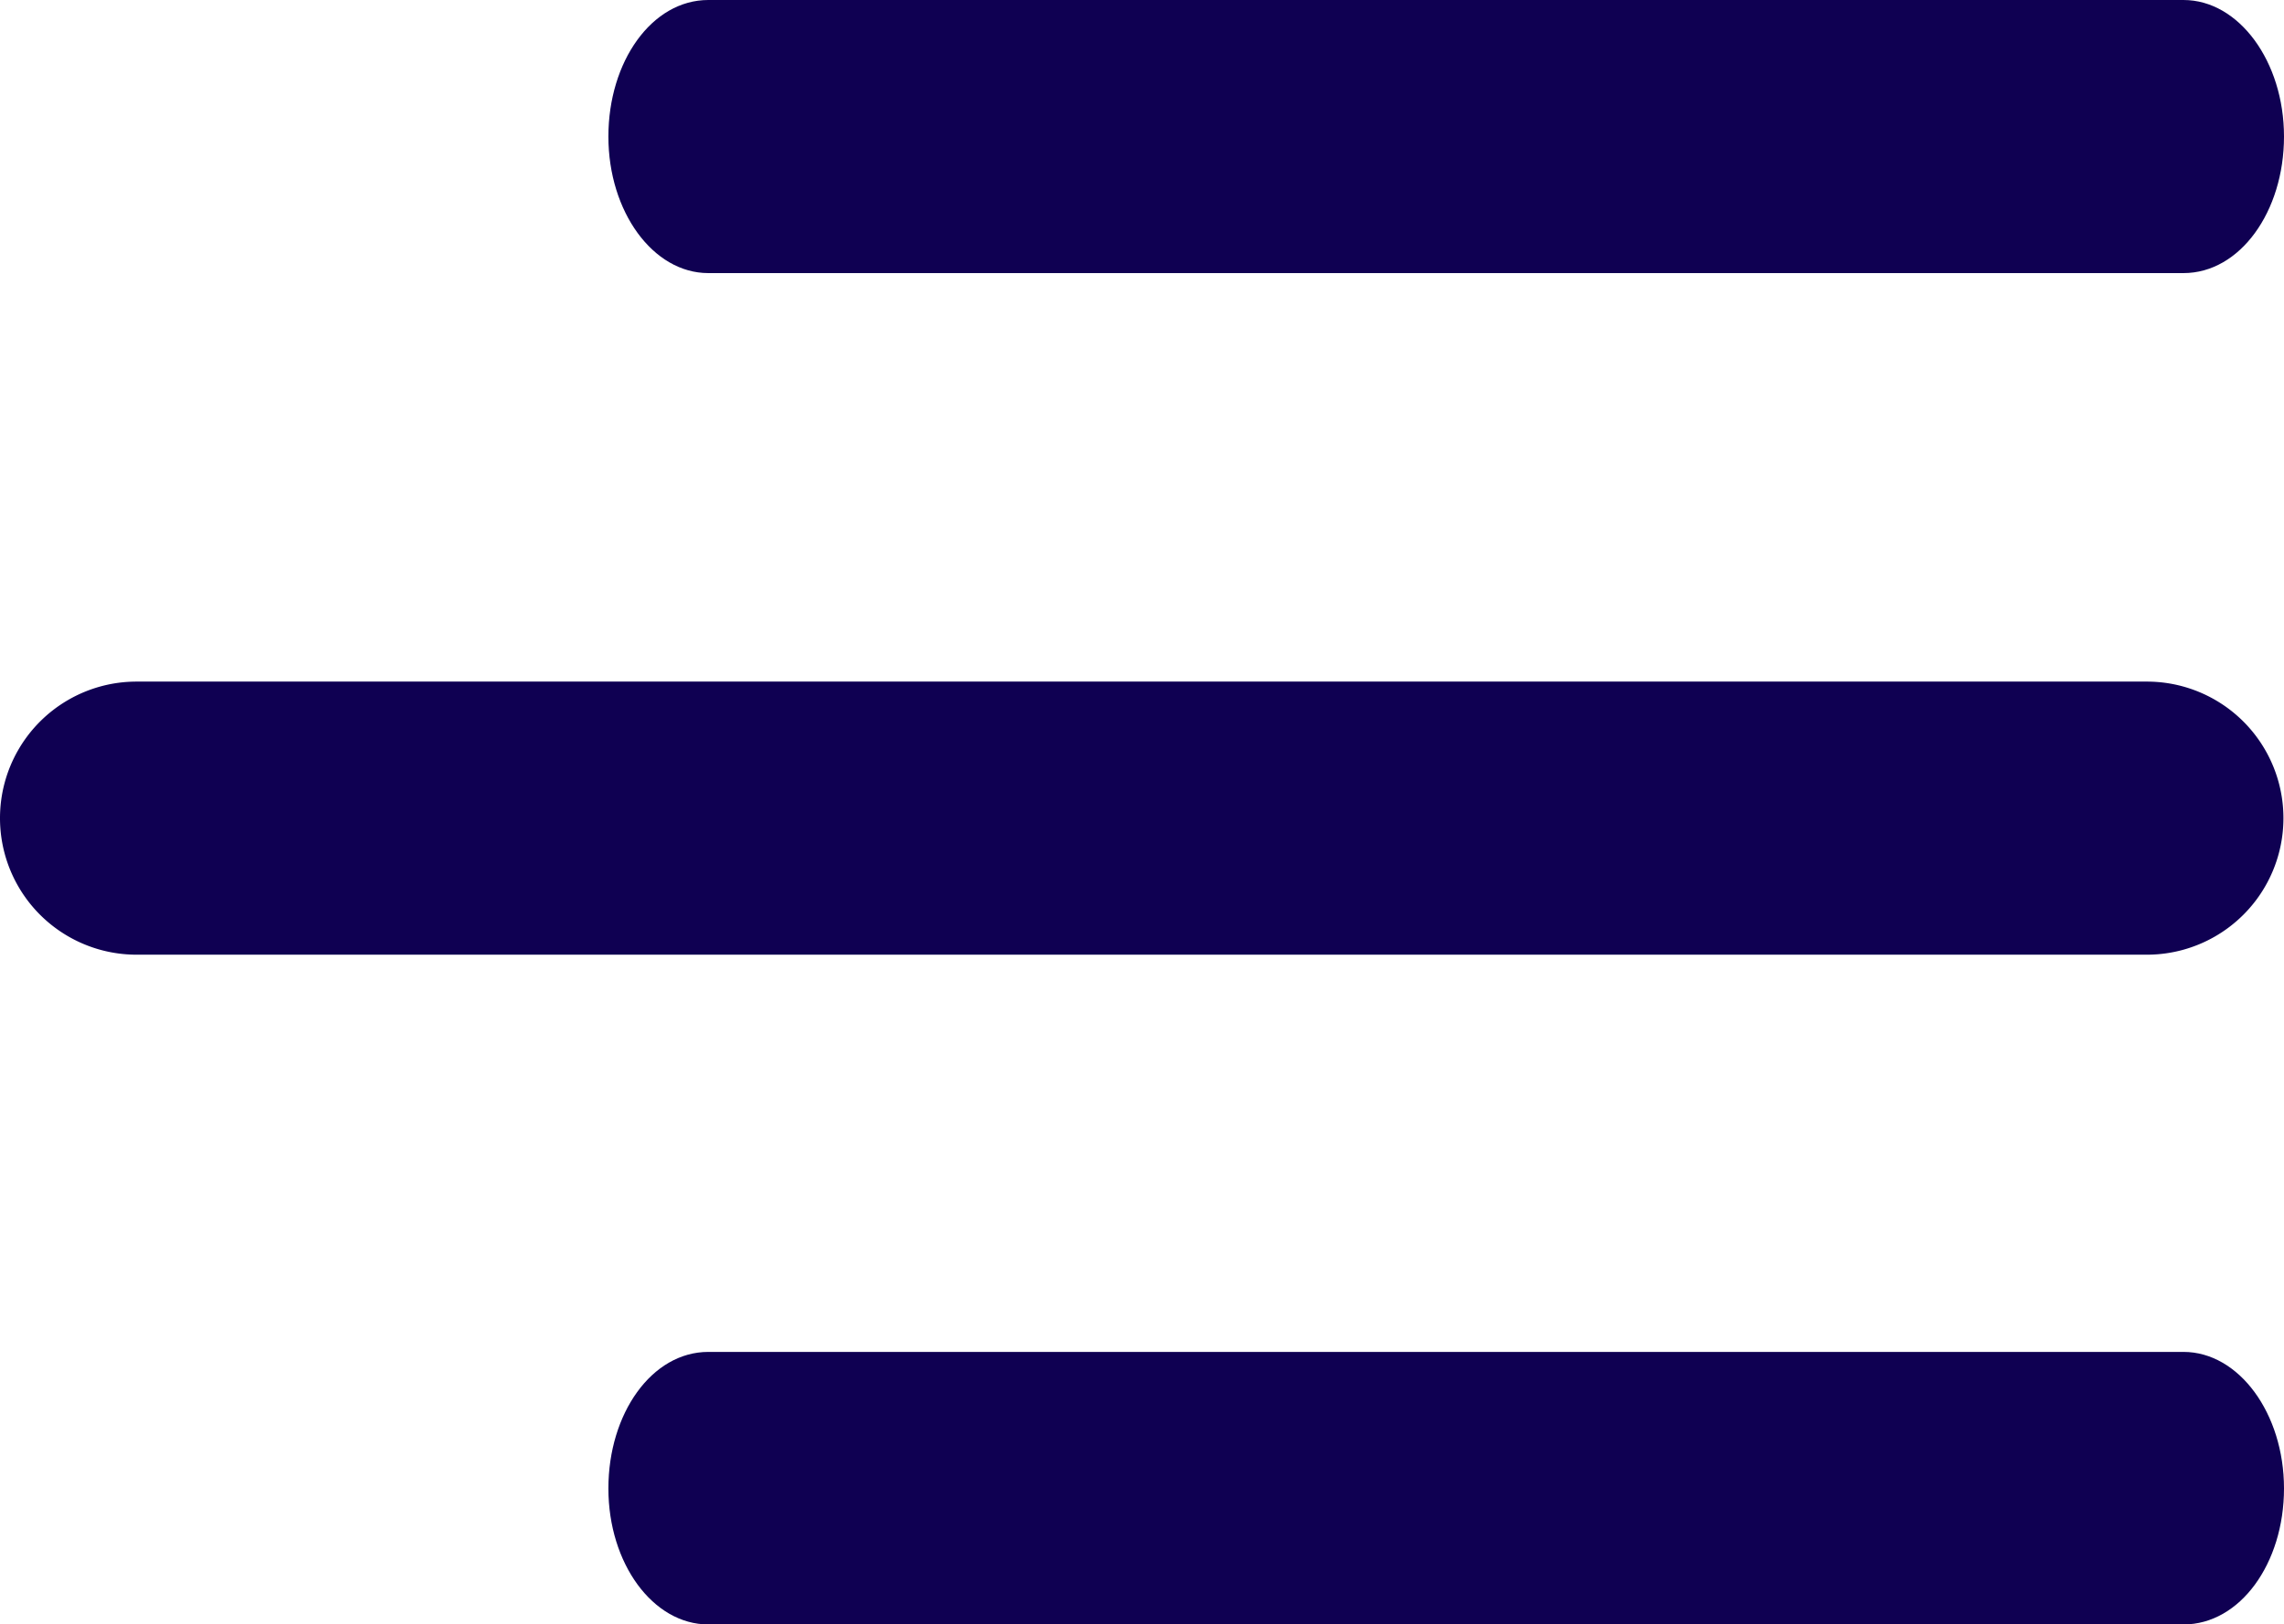
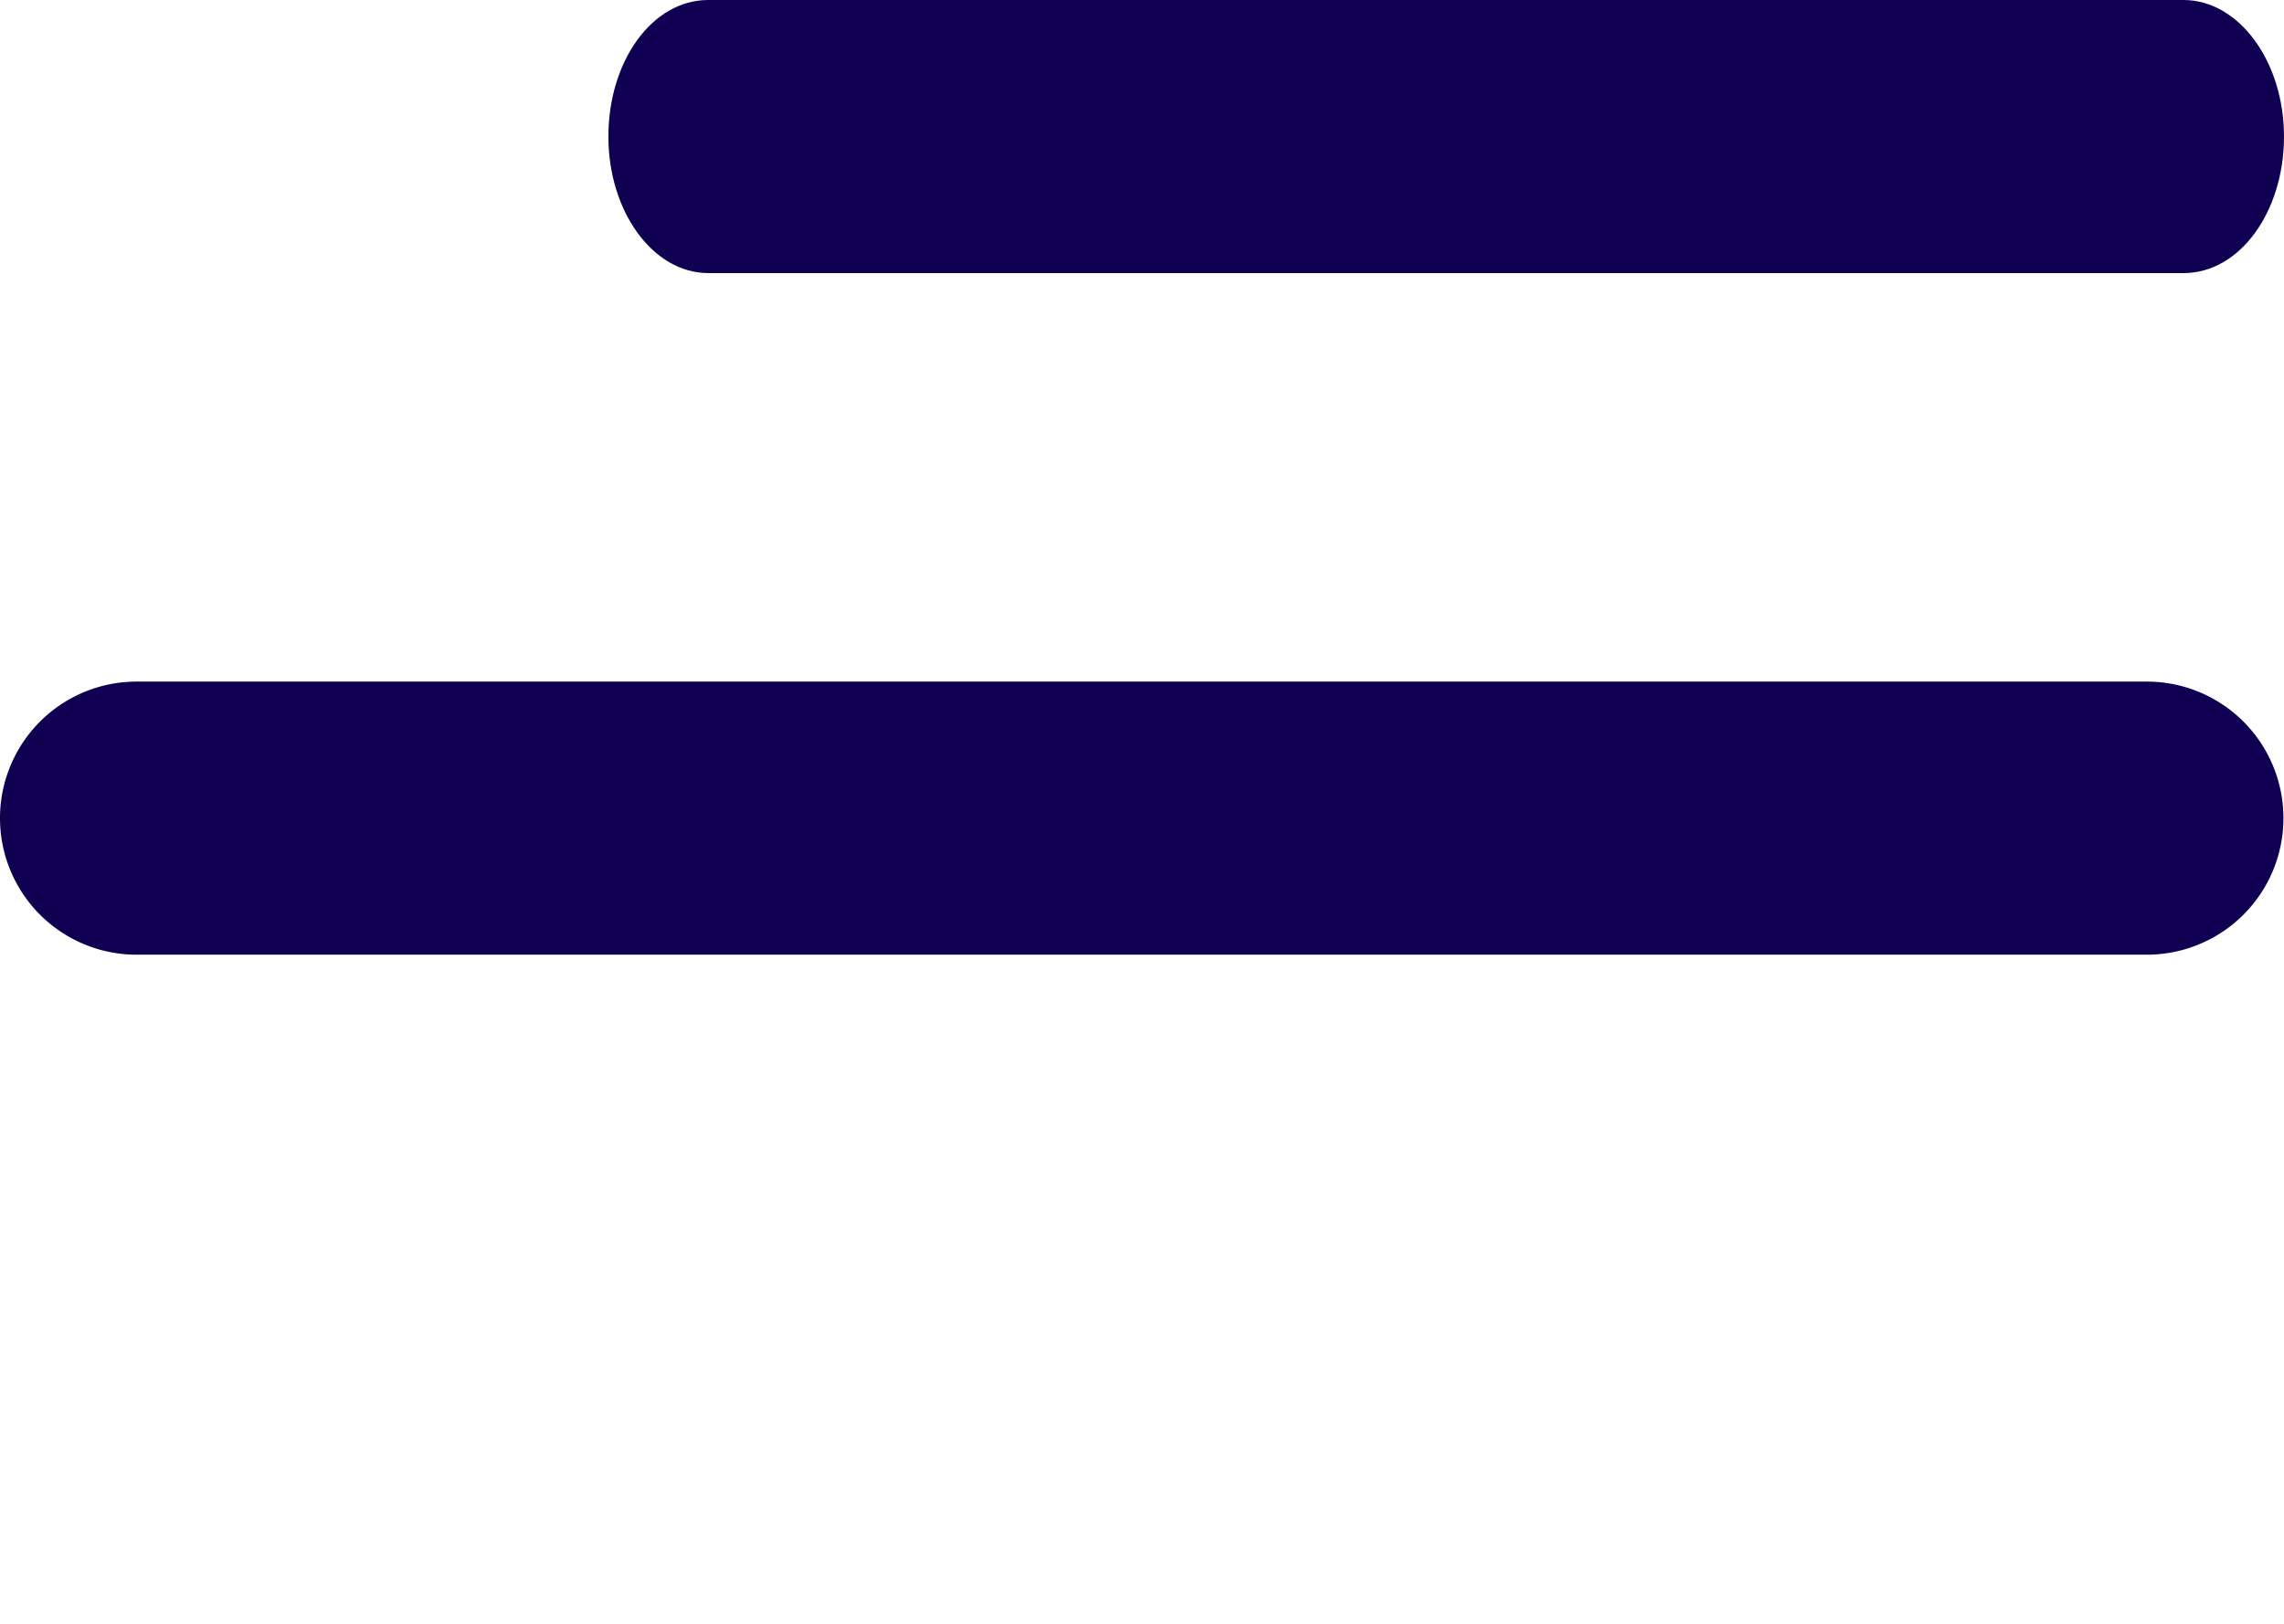
<svg xmlns="http://www.w3.org/2000/svg" id="Calque_1" data-name="Calque 1" viewBox="0 0 40.47 28.79">
  <defs>
    <style>.cls-1{fill:#0f0052;}</style>
  </defs>
  <title>mobile-menu-icon</title>
  <path class="cls-1" d="M114.51,112.6h26.14c1,0,1.78-1.09,1.78-2.42s-.8-2.42-1.78-2.42H114.51c-1,0-1.77,1.09-1.77,2.42S113.53,112.6,114.51,112.6Z" transform="translate(-101.96 -107.76)" />
  <path class="cls-1" d="M140,119.84H104.38a2.42,2.42,0,1,0,0,4.84H140a2.42,2.42,0,1,0,0-4.84Z" transform="translate(-101.96 -107.76)" />
-   <path class="cls-1" d="M140.65,131.72H114.51c-1,0-1.77,1.09-1.77,2.42s.79,2.41,1.77,2.41h26.14c1,0,1.78-1.08,1.78-2.41S141.63,131.72,140.65,131.72Z" transform="translate(-101.96 -107.76)" />
</svg>